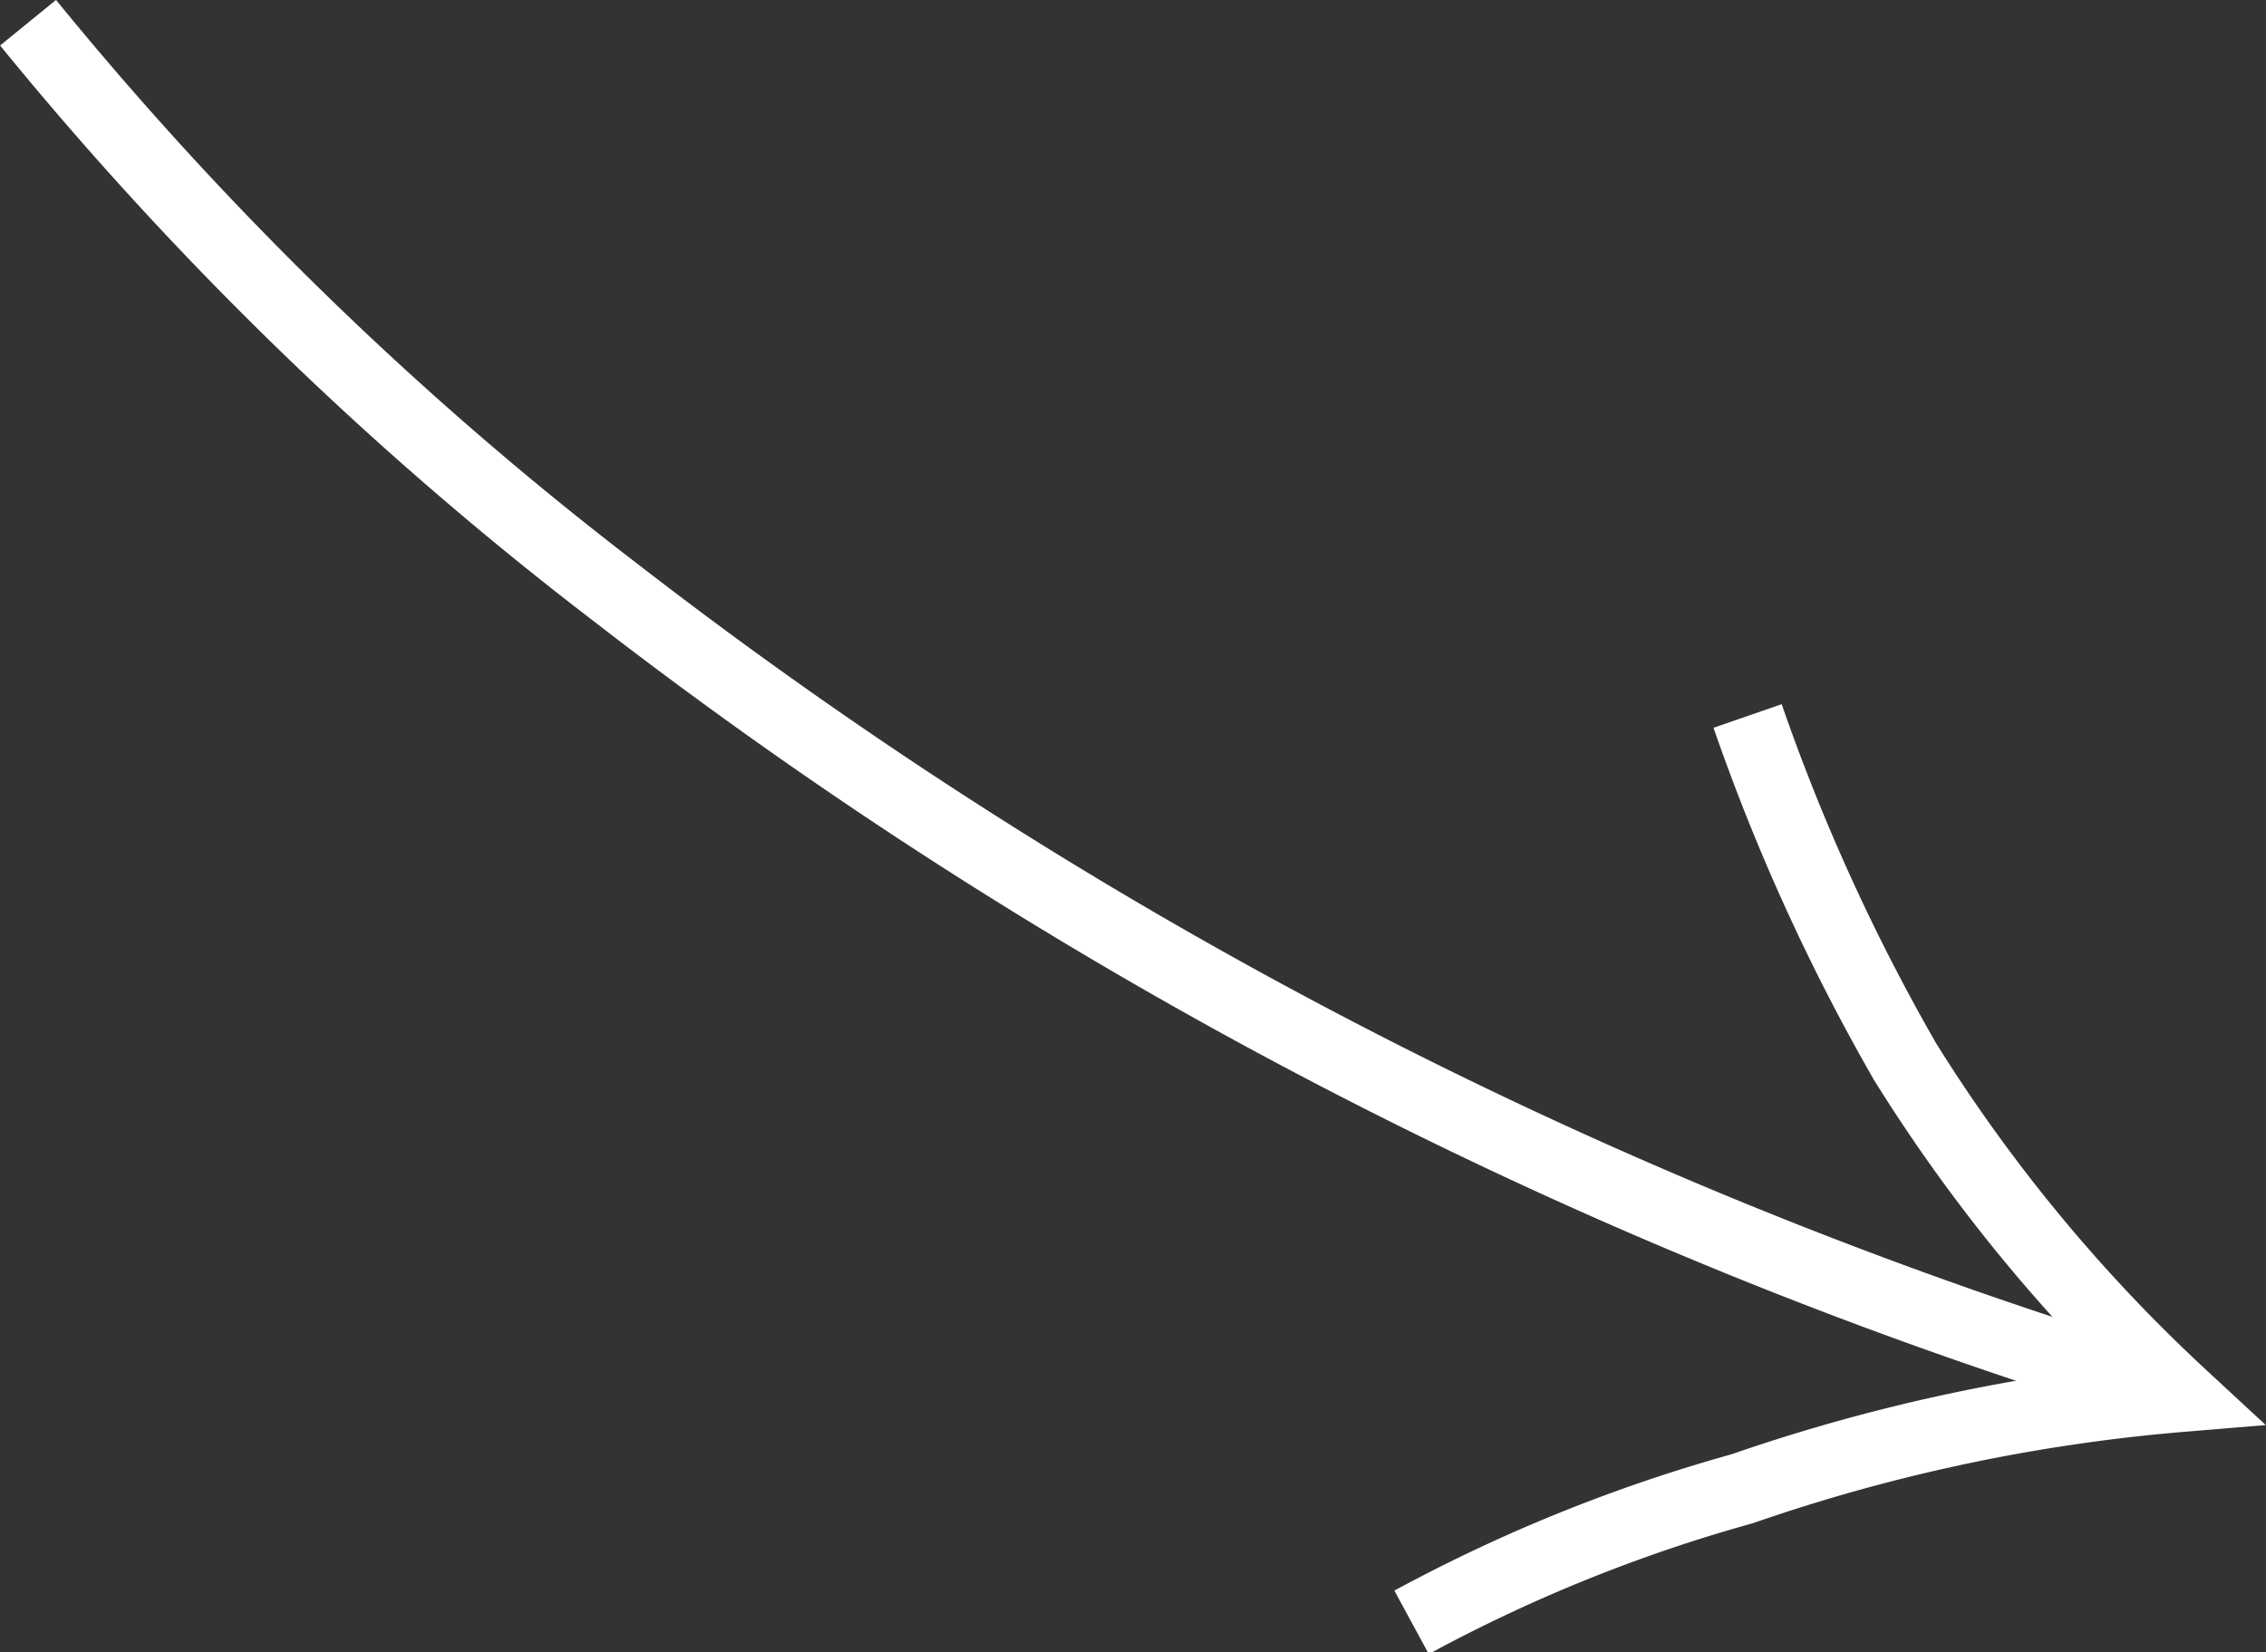
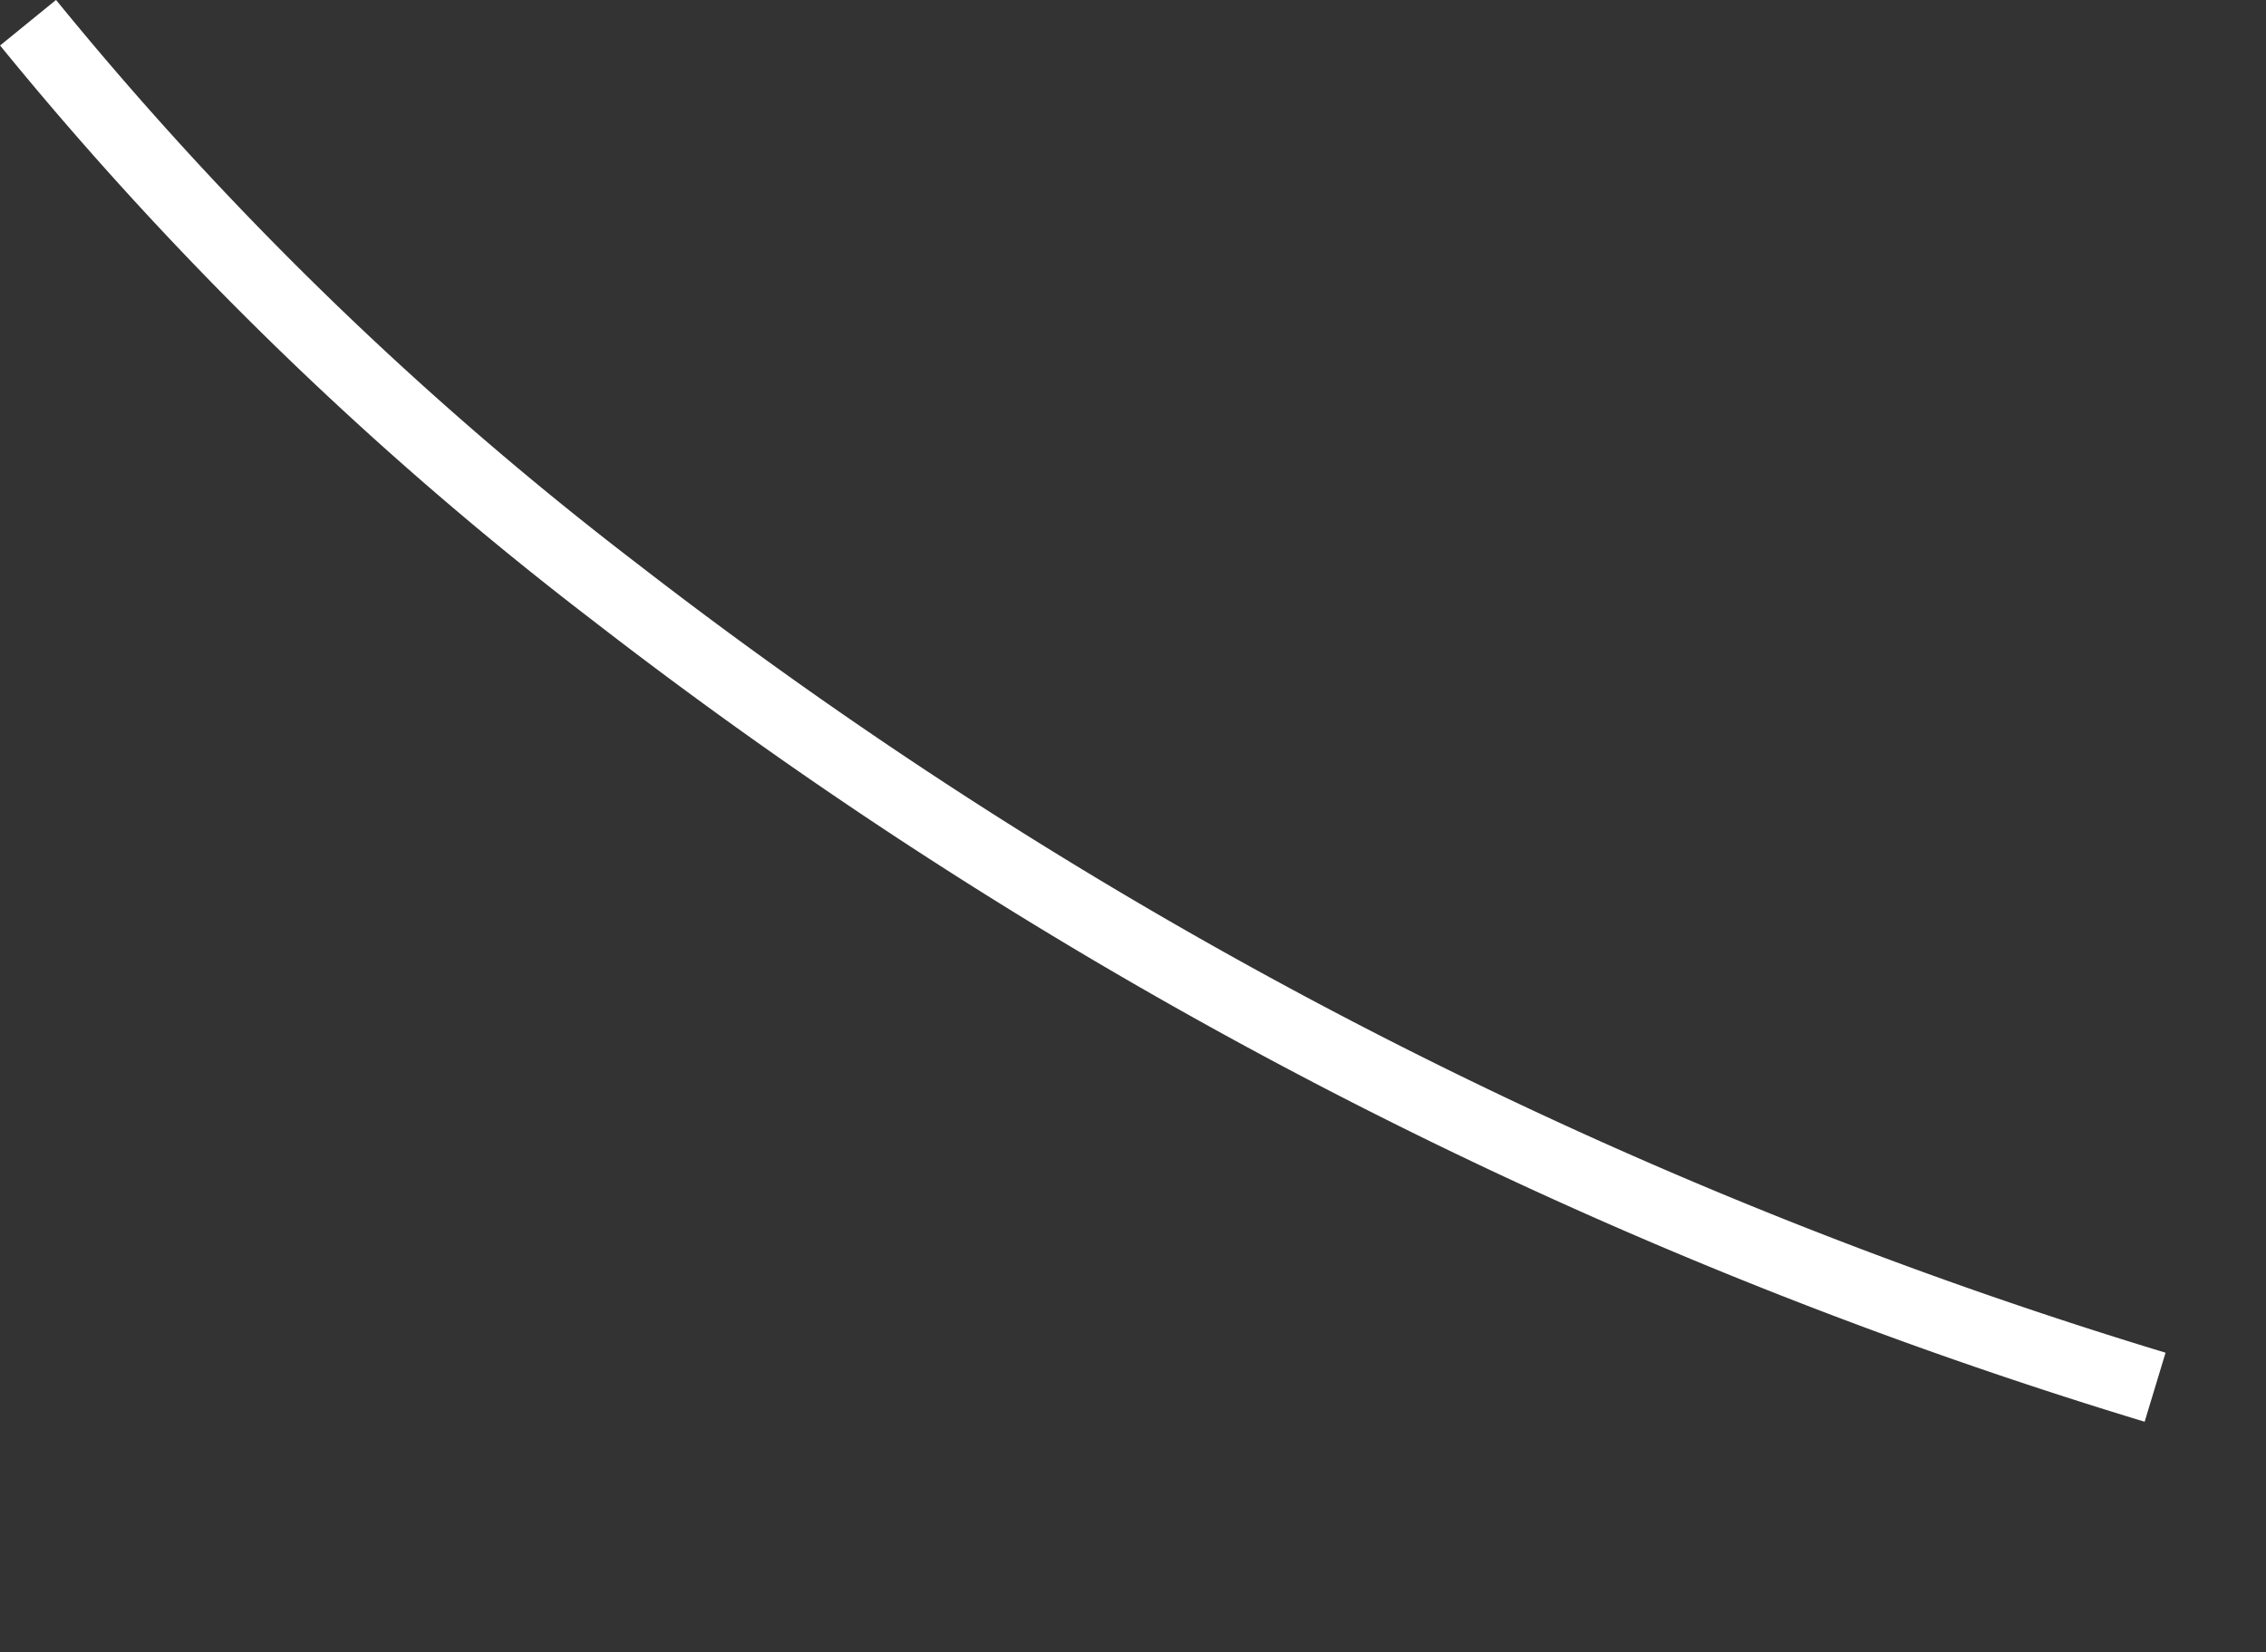
<svg xmlns="http://www.w3.org/2000/svg" width="33.92" height="24.74" viewBox="0 0 33.92 24.74">
  <rect x="0" y="0" width="33.92" height="24.74" fill="#333333" stroke="none" />
  <title>arrow</title>
  <g id="Layer_2" data-name="Layer 2">
    <g id="Layer_1-2" data-name="Layer 1">
      <g id="Layer_1-2-2" data-name="Layer 1-2">
        <path d="M32.26,20.77A71.51,71.51,0,0,1,9.2,8.86,52.45,52.45,0,0,1,.42.34" fill="none" stroke="#fff" stroke-miterlimit="10" stroke-width="1.08" />
-         <path d="M21.13,24.29a23.68,23.68,0,0,1,4.95-2,26.81,26.81,0,0,1,6.57-1.39,24.38,24.38,0,0,1-4.13-5,30.21,30.21,0,0,1-2.36-5.18" fill="none" stroke="#fff" stroke-miterlimit="10" stroke-width="1.08" />
      </g>
    </g>
  </g>
</svg>